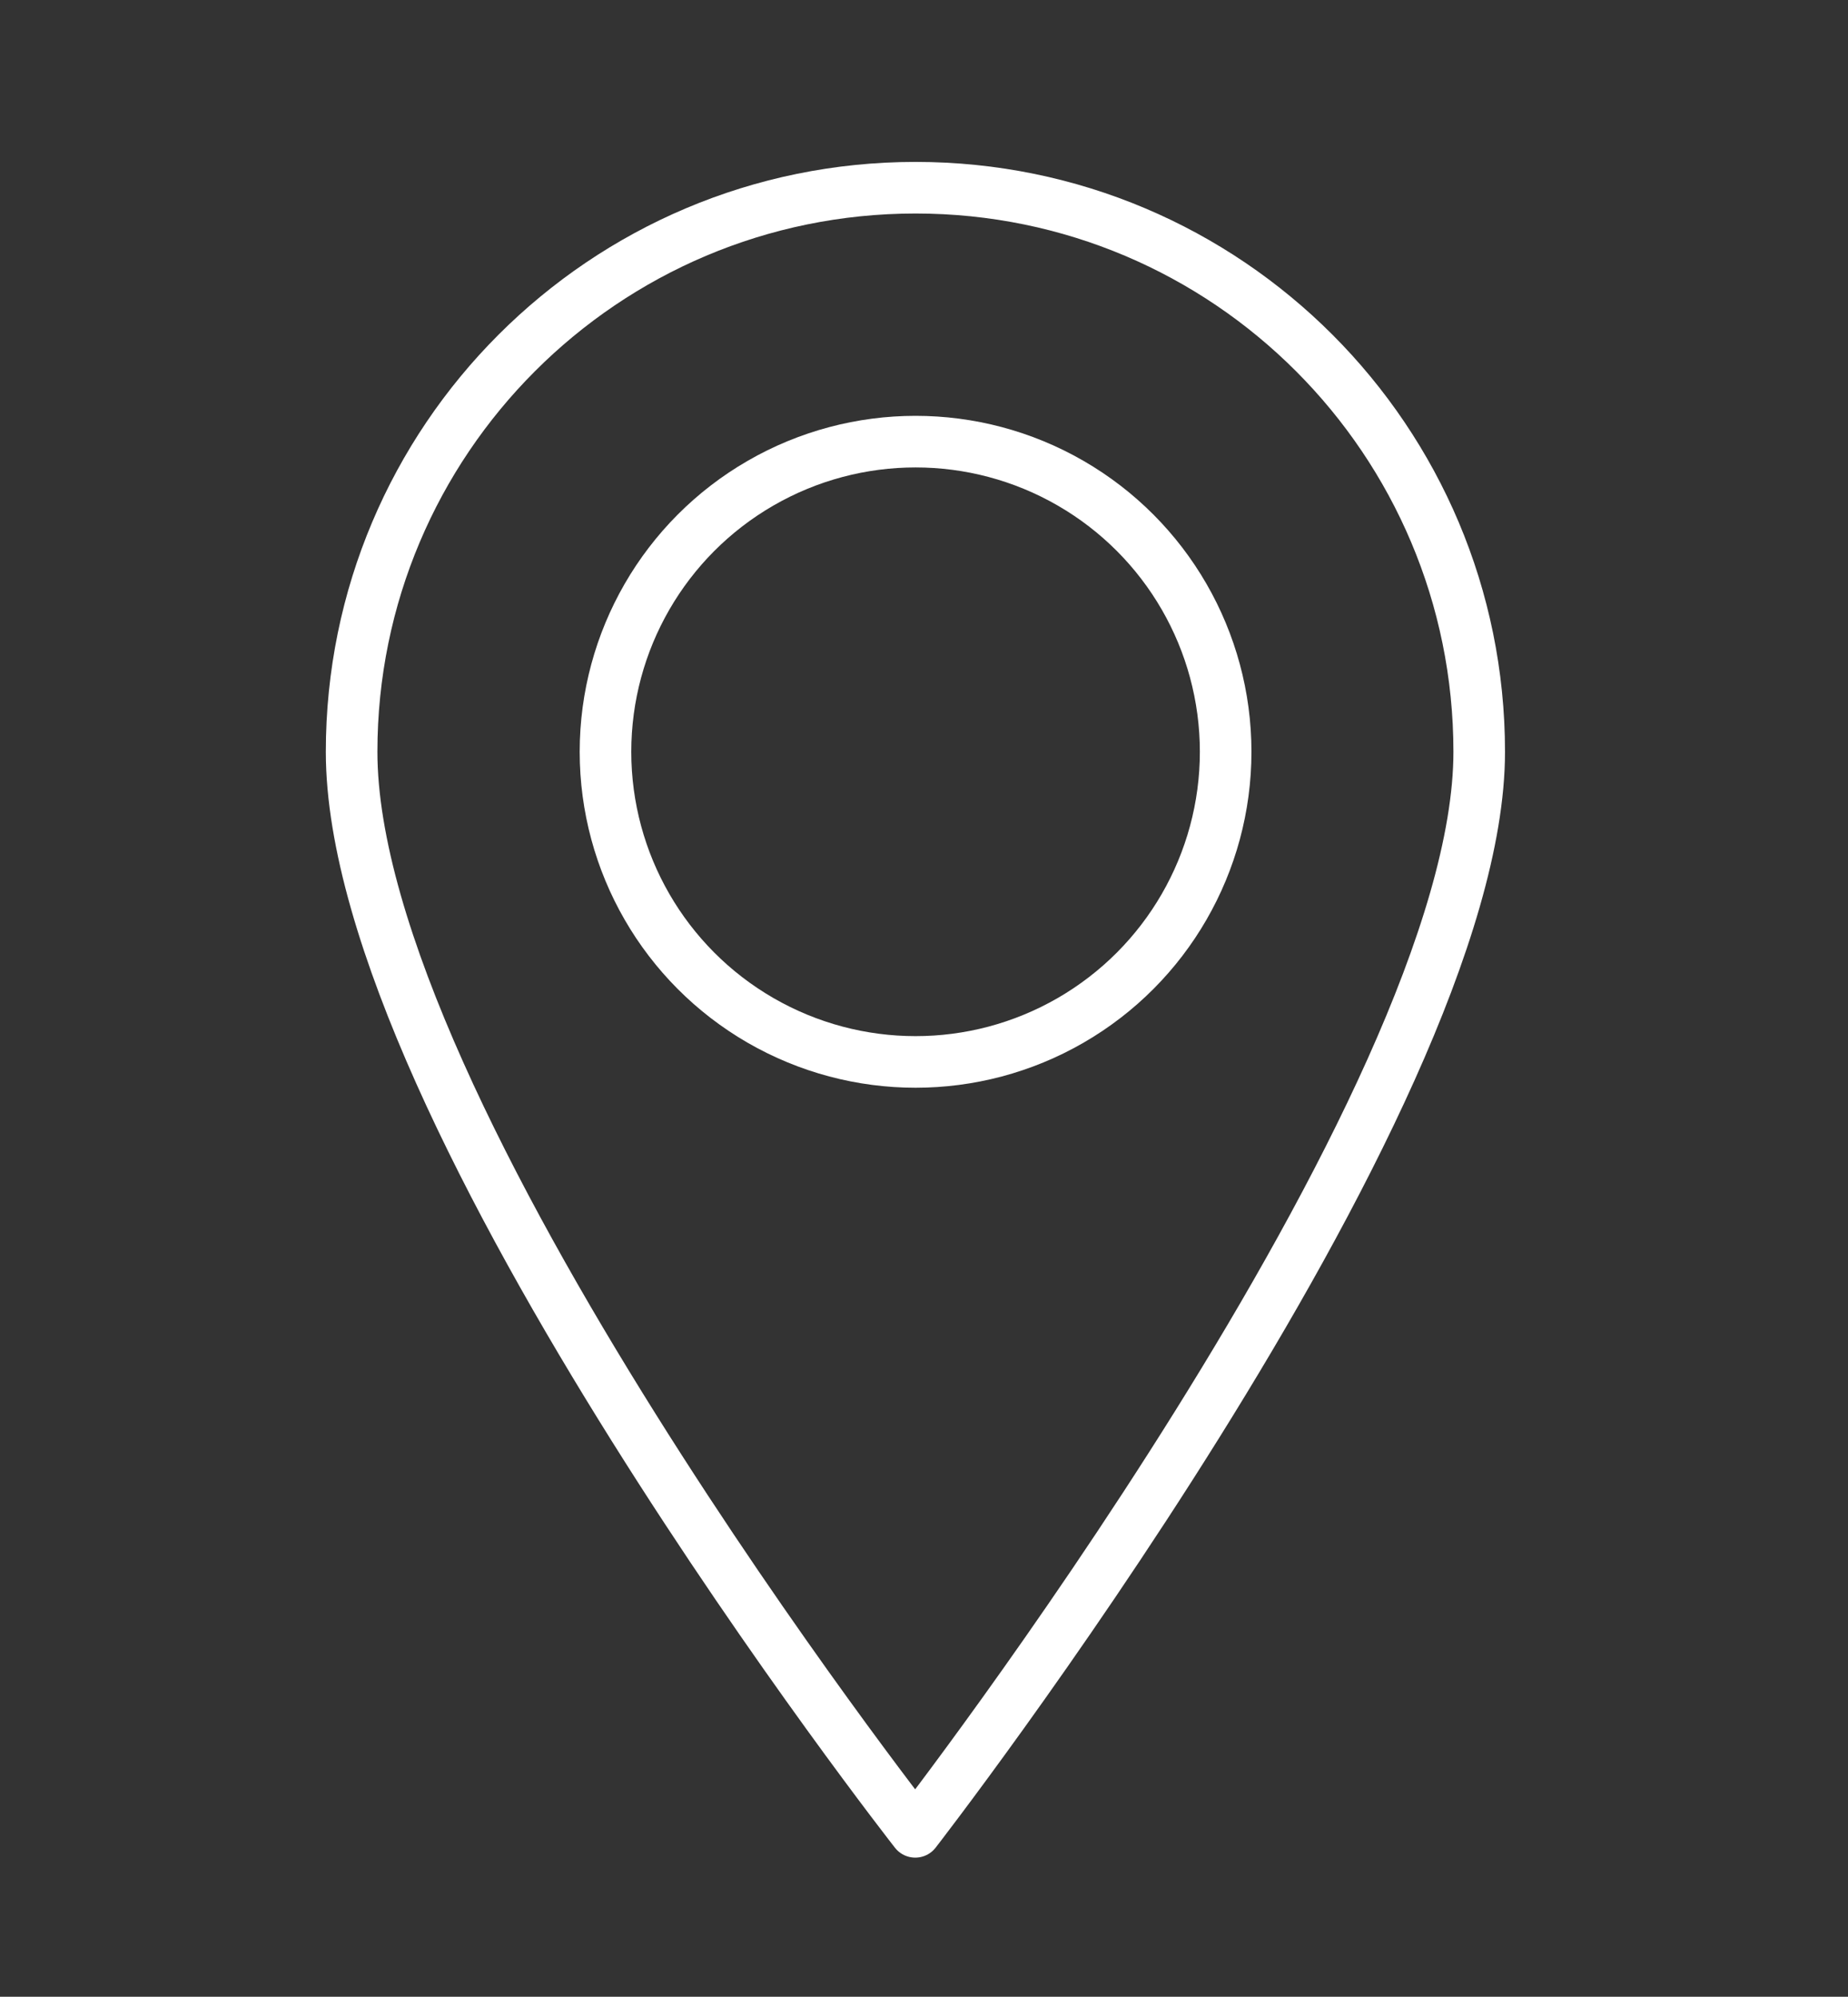
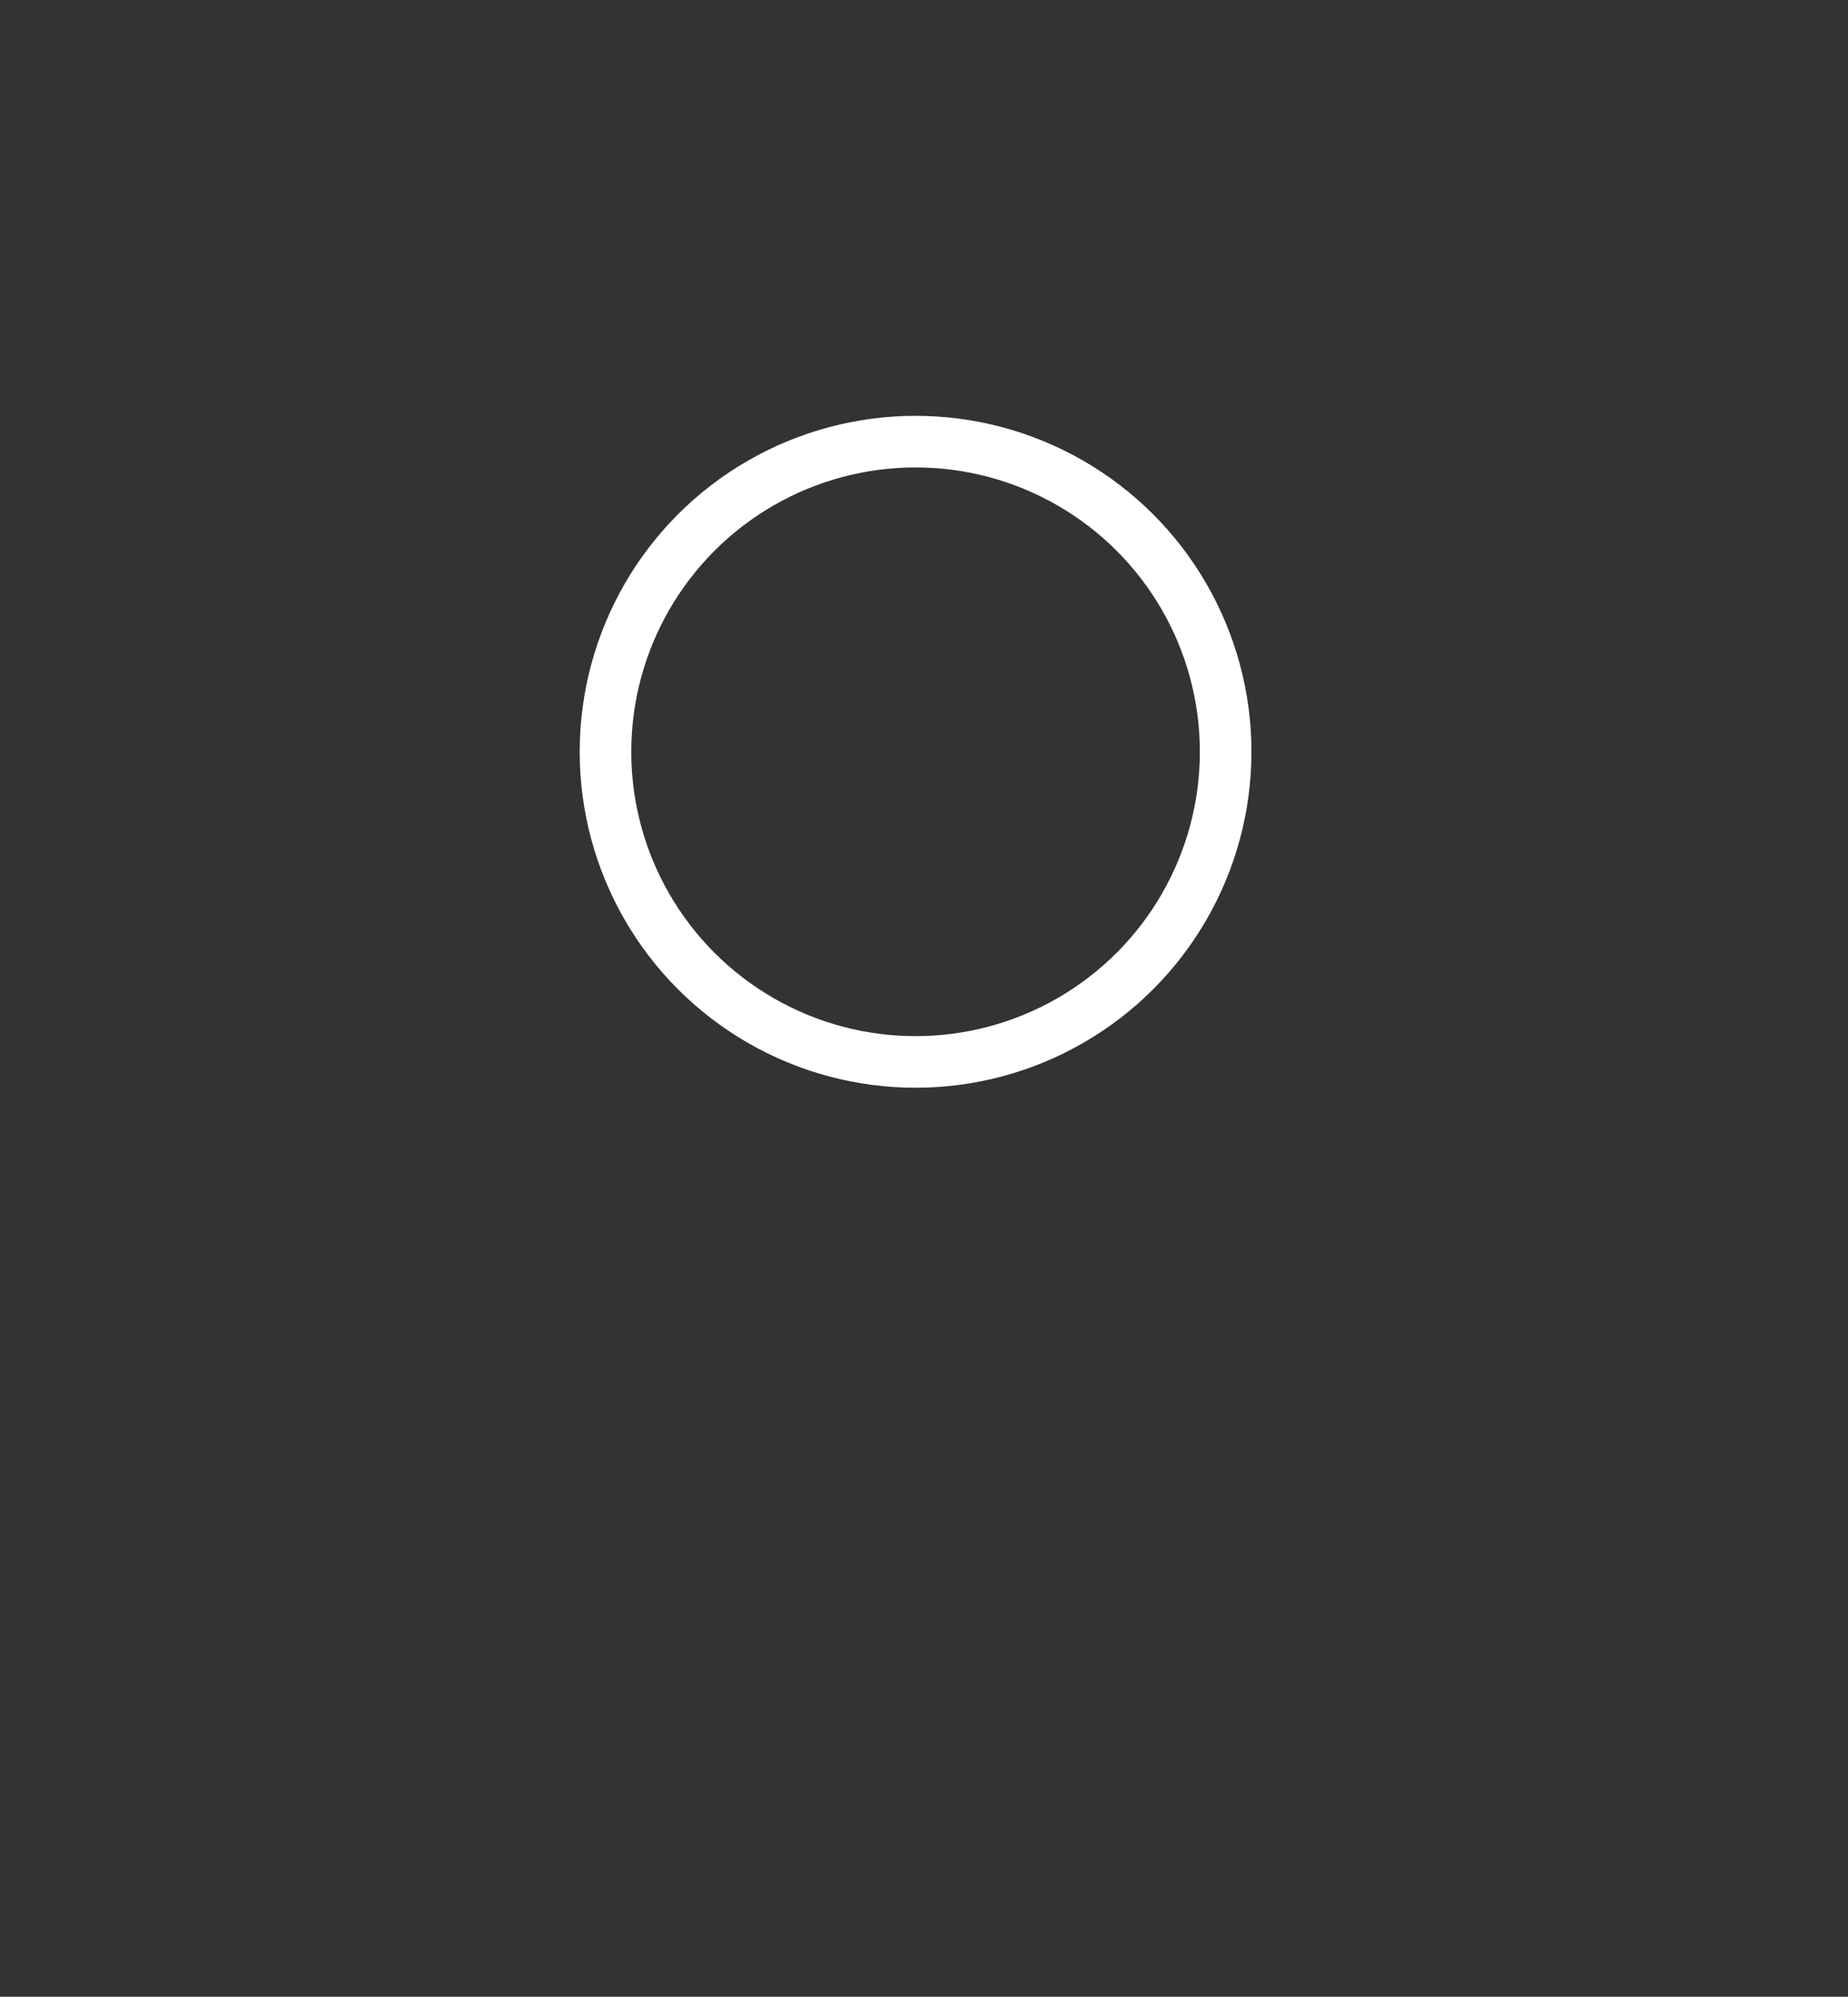
<svg xmlns="http://www.w3.org/2000/svg" version="1.1" id="Layer_1" x="0px" y="0px" viewBox="0 0 59.18 63.93" style="enable-background:new 0 0 59.18 63.93;" xml:space="preserve">
  <rect x="0" y="0" width="59.18" height="63.93" fill="#333333" stroke="none" />
  <style type="text/css">
	.st0{fill:none;stroke:#FFFFFF;stroke-width:1.652;stroke-linecap:round;stroke-linejoin:round;stroke-miterlimit:10;}
</style>
  <g id="_x37_">
-     <path class="st0" d="M47.37,24.07c0,11.31-18.06,34.58-18.06,34.58S11.26,35.62,11.26,24.07c0-9.97,8.08-18.06,18.06-18.06   S47.37,14.1,47.37,24.07z" />
    <circle class="st0" cx="29.32" cy="24.07" r="9.93" />
  </g>
</svg>